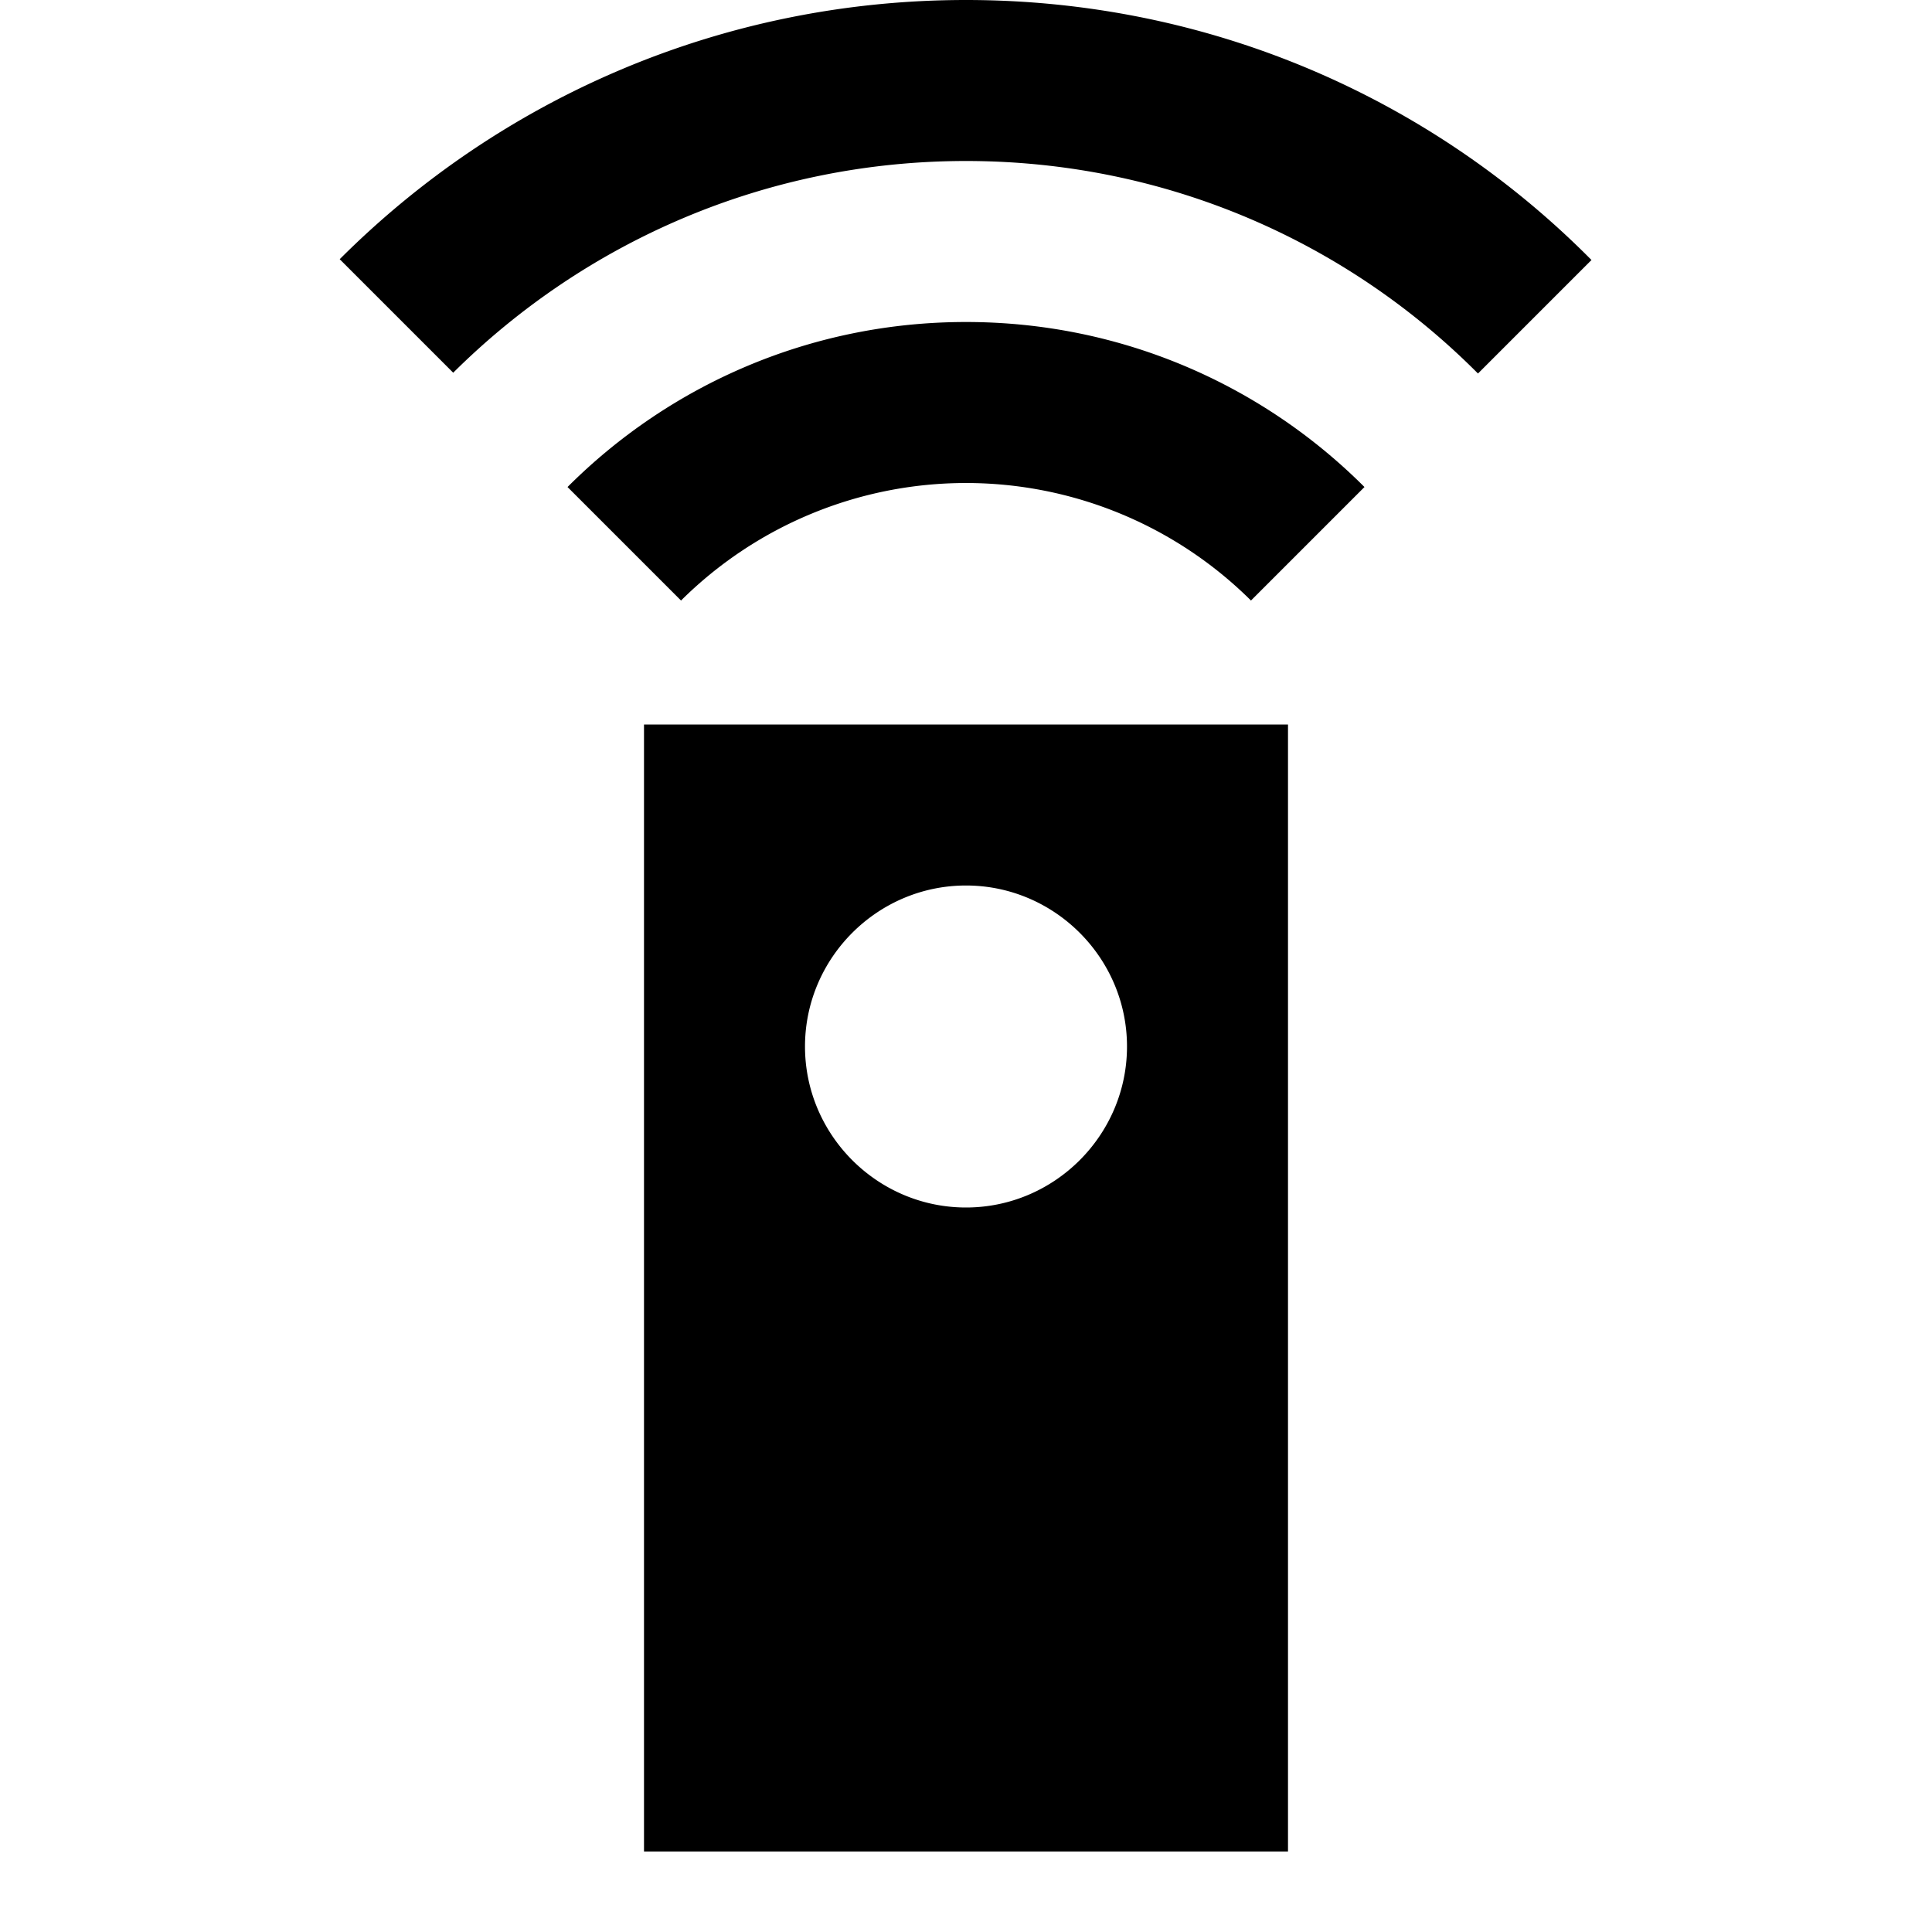
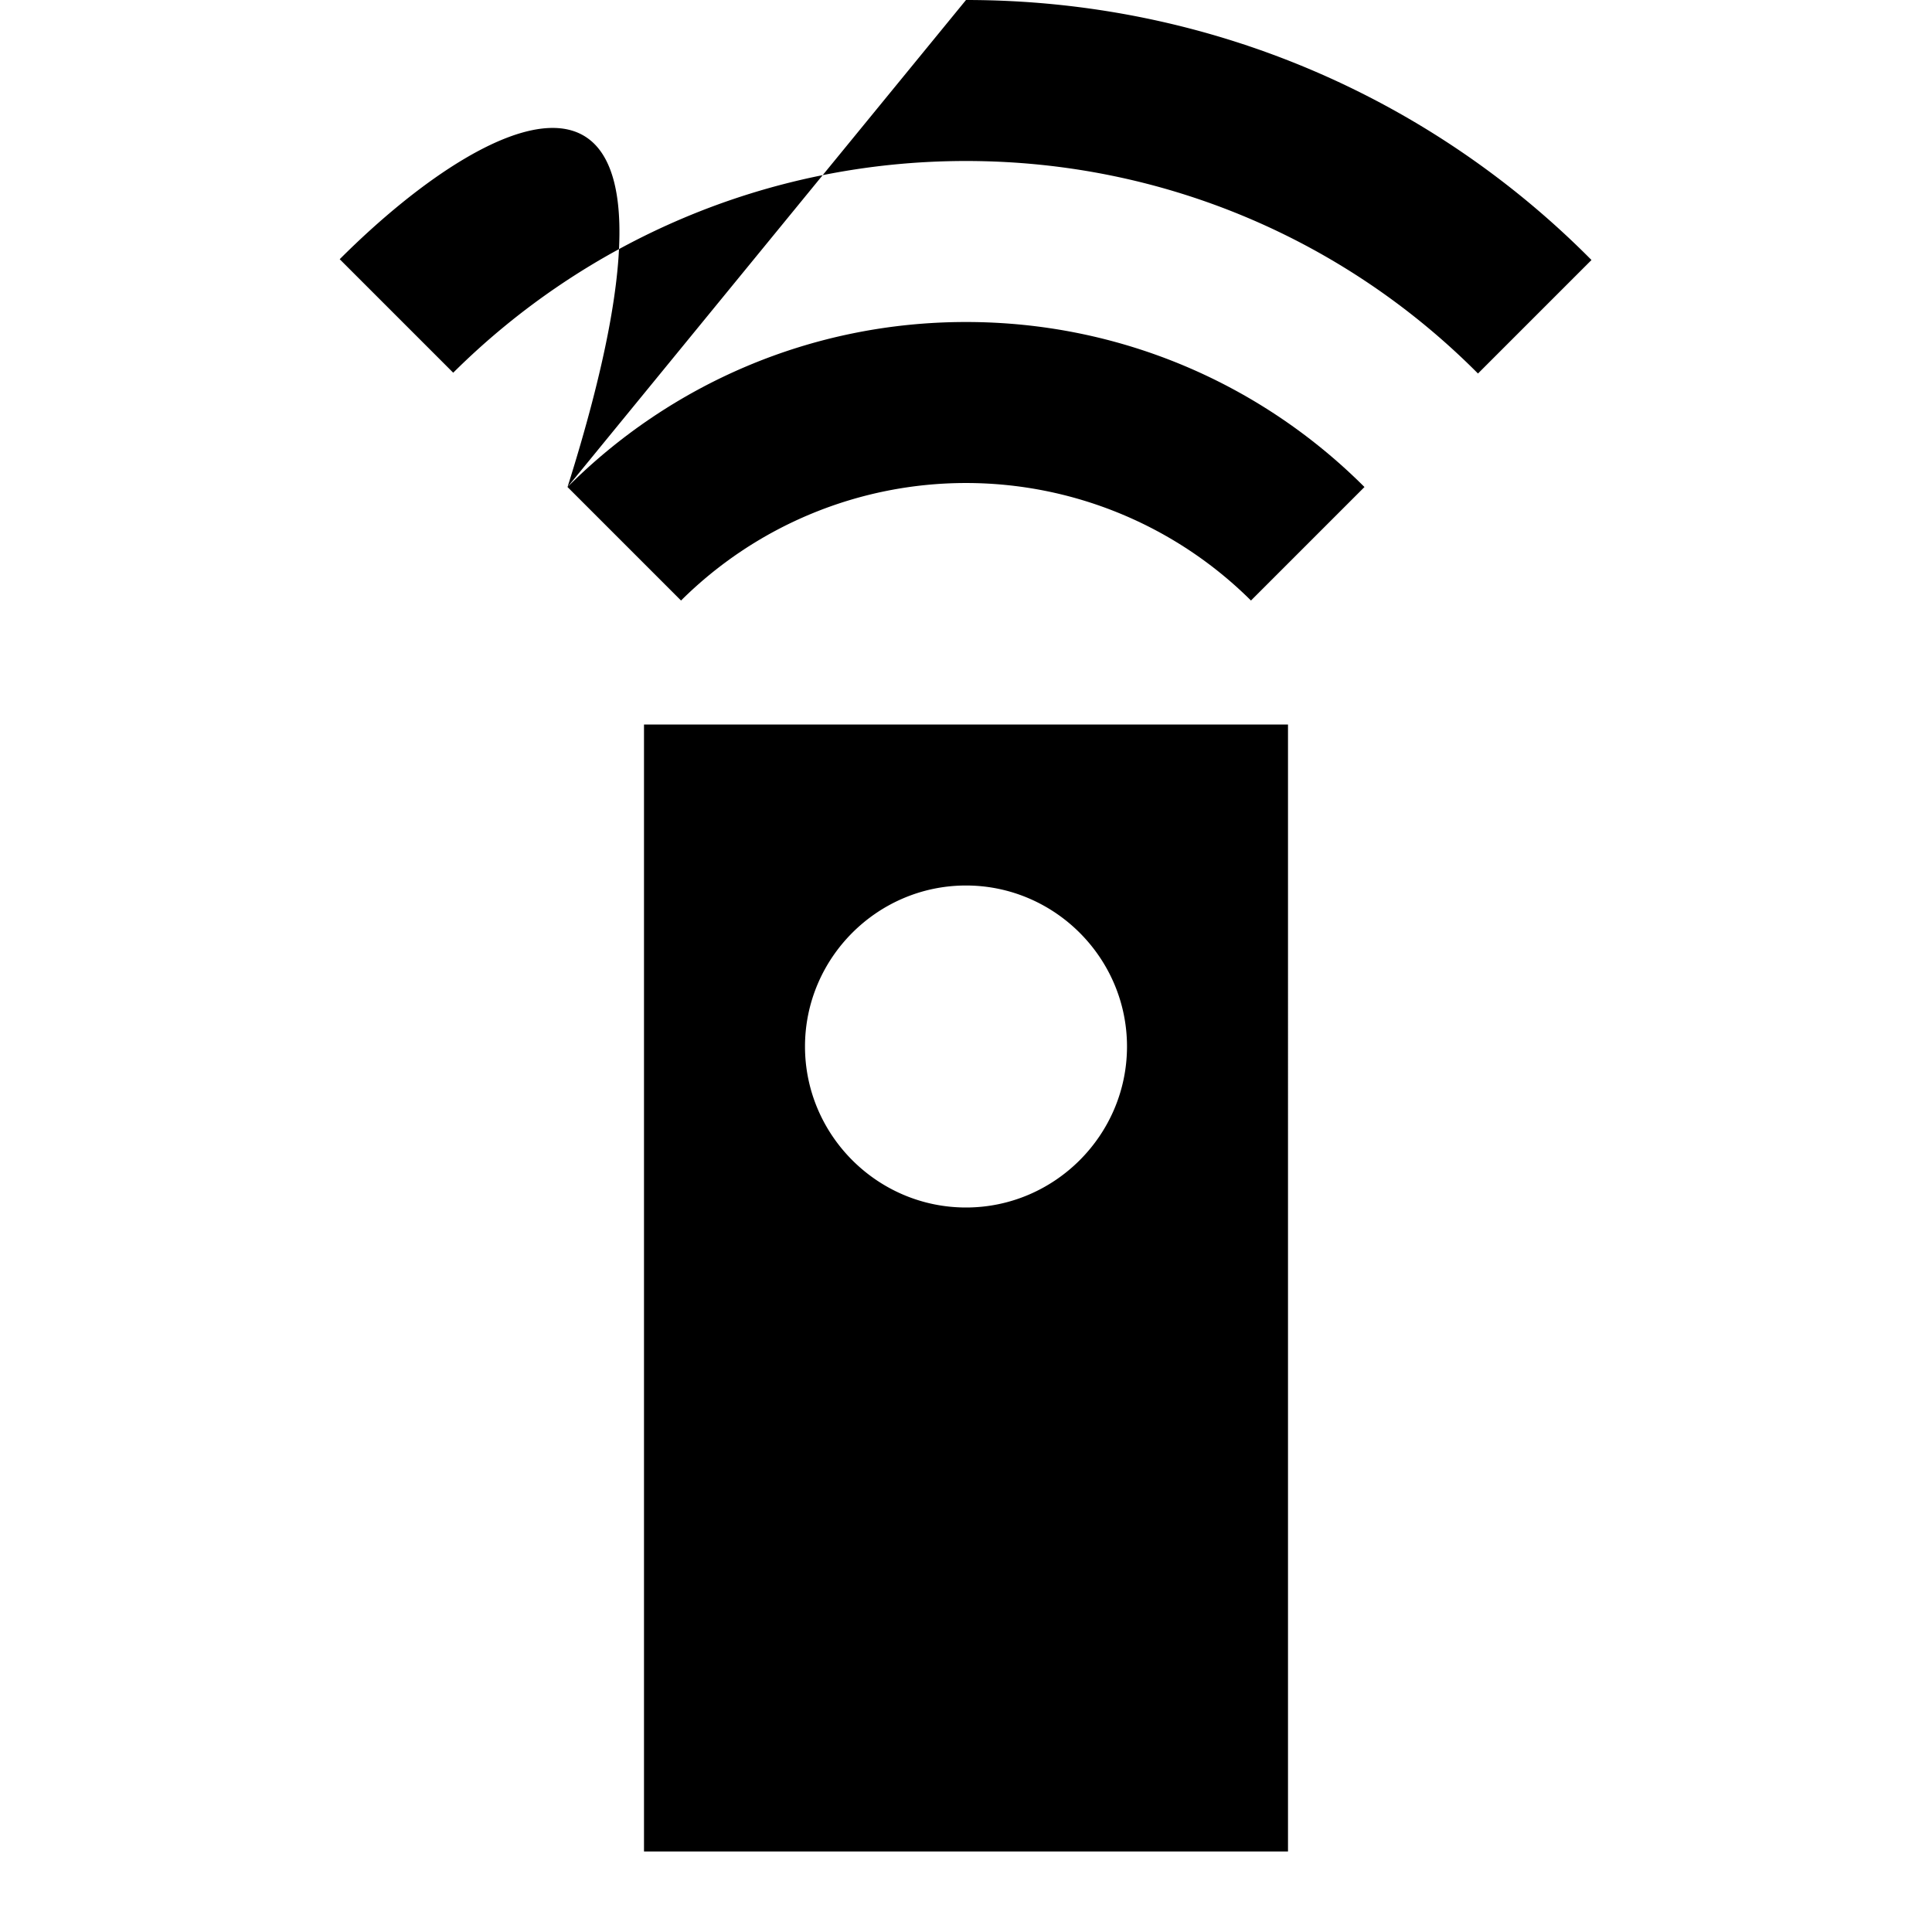
<svg xmlns="http://www.w3.org/2000/svg" width="24" height="24" viewBox="0 0 24 24">
-   <path d="M16 9H8v14h8V9zm-4 6c-1.1 0-2-.9-2-2s.9-2 2-2s2 .9 2 2s-.9 2-2 2zM7.05 6.05l1.41 1.41a5.022 5.022 0 0 1 7.08 0l1.41-1.41C15.68 4.78 13.93 4 12 4s-3.68.78-4.95 2.05zM12 0C8.96 0 6.21 1.23 4.22 3.22l1.41 1.41C7.26 3.01 9.51 2 12 2s4.74 1.01 6.36 2.64l1.41-1.41C17.79 1.23 15.04 0 12 0z" />
+   <path d="M16 9H8v14h8V9zm-4 6c-1.1 0-2-.9-2-2s.9-2 2-2s2 .9 2 2s-.9 2-2 2zM7.05 6.05l1.41 1.41a5.022 5.022 0 0 1 7.08 0l1.41-1.41C15.68 4.78 13.93 4 12 4s-3.68.78-4.95 2.05zC8.96 0 6.21 1.23 4.22 3.22l1.41 1.41C7.26 3.01 9.51 2 12 2s4.74 1.01 6.36 2.64l1.41-1.41C17.79 1.23 15.04 0 12 0z" />
</svg>